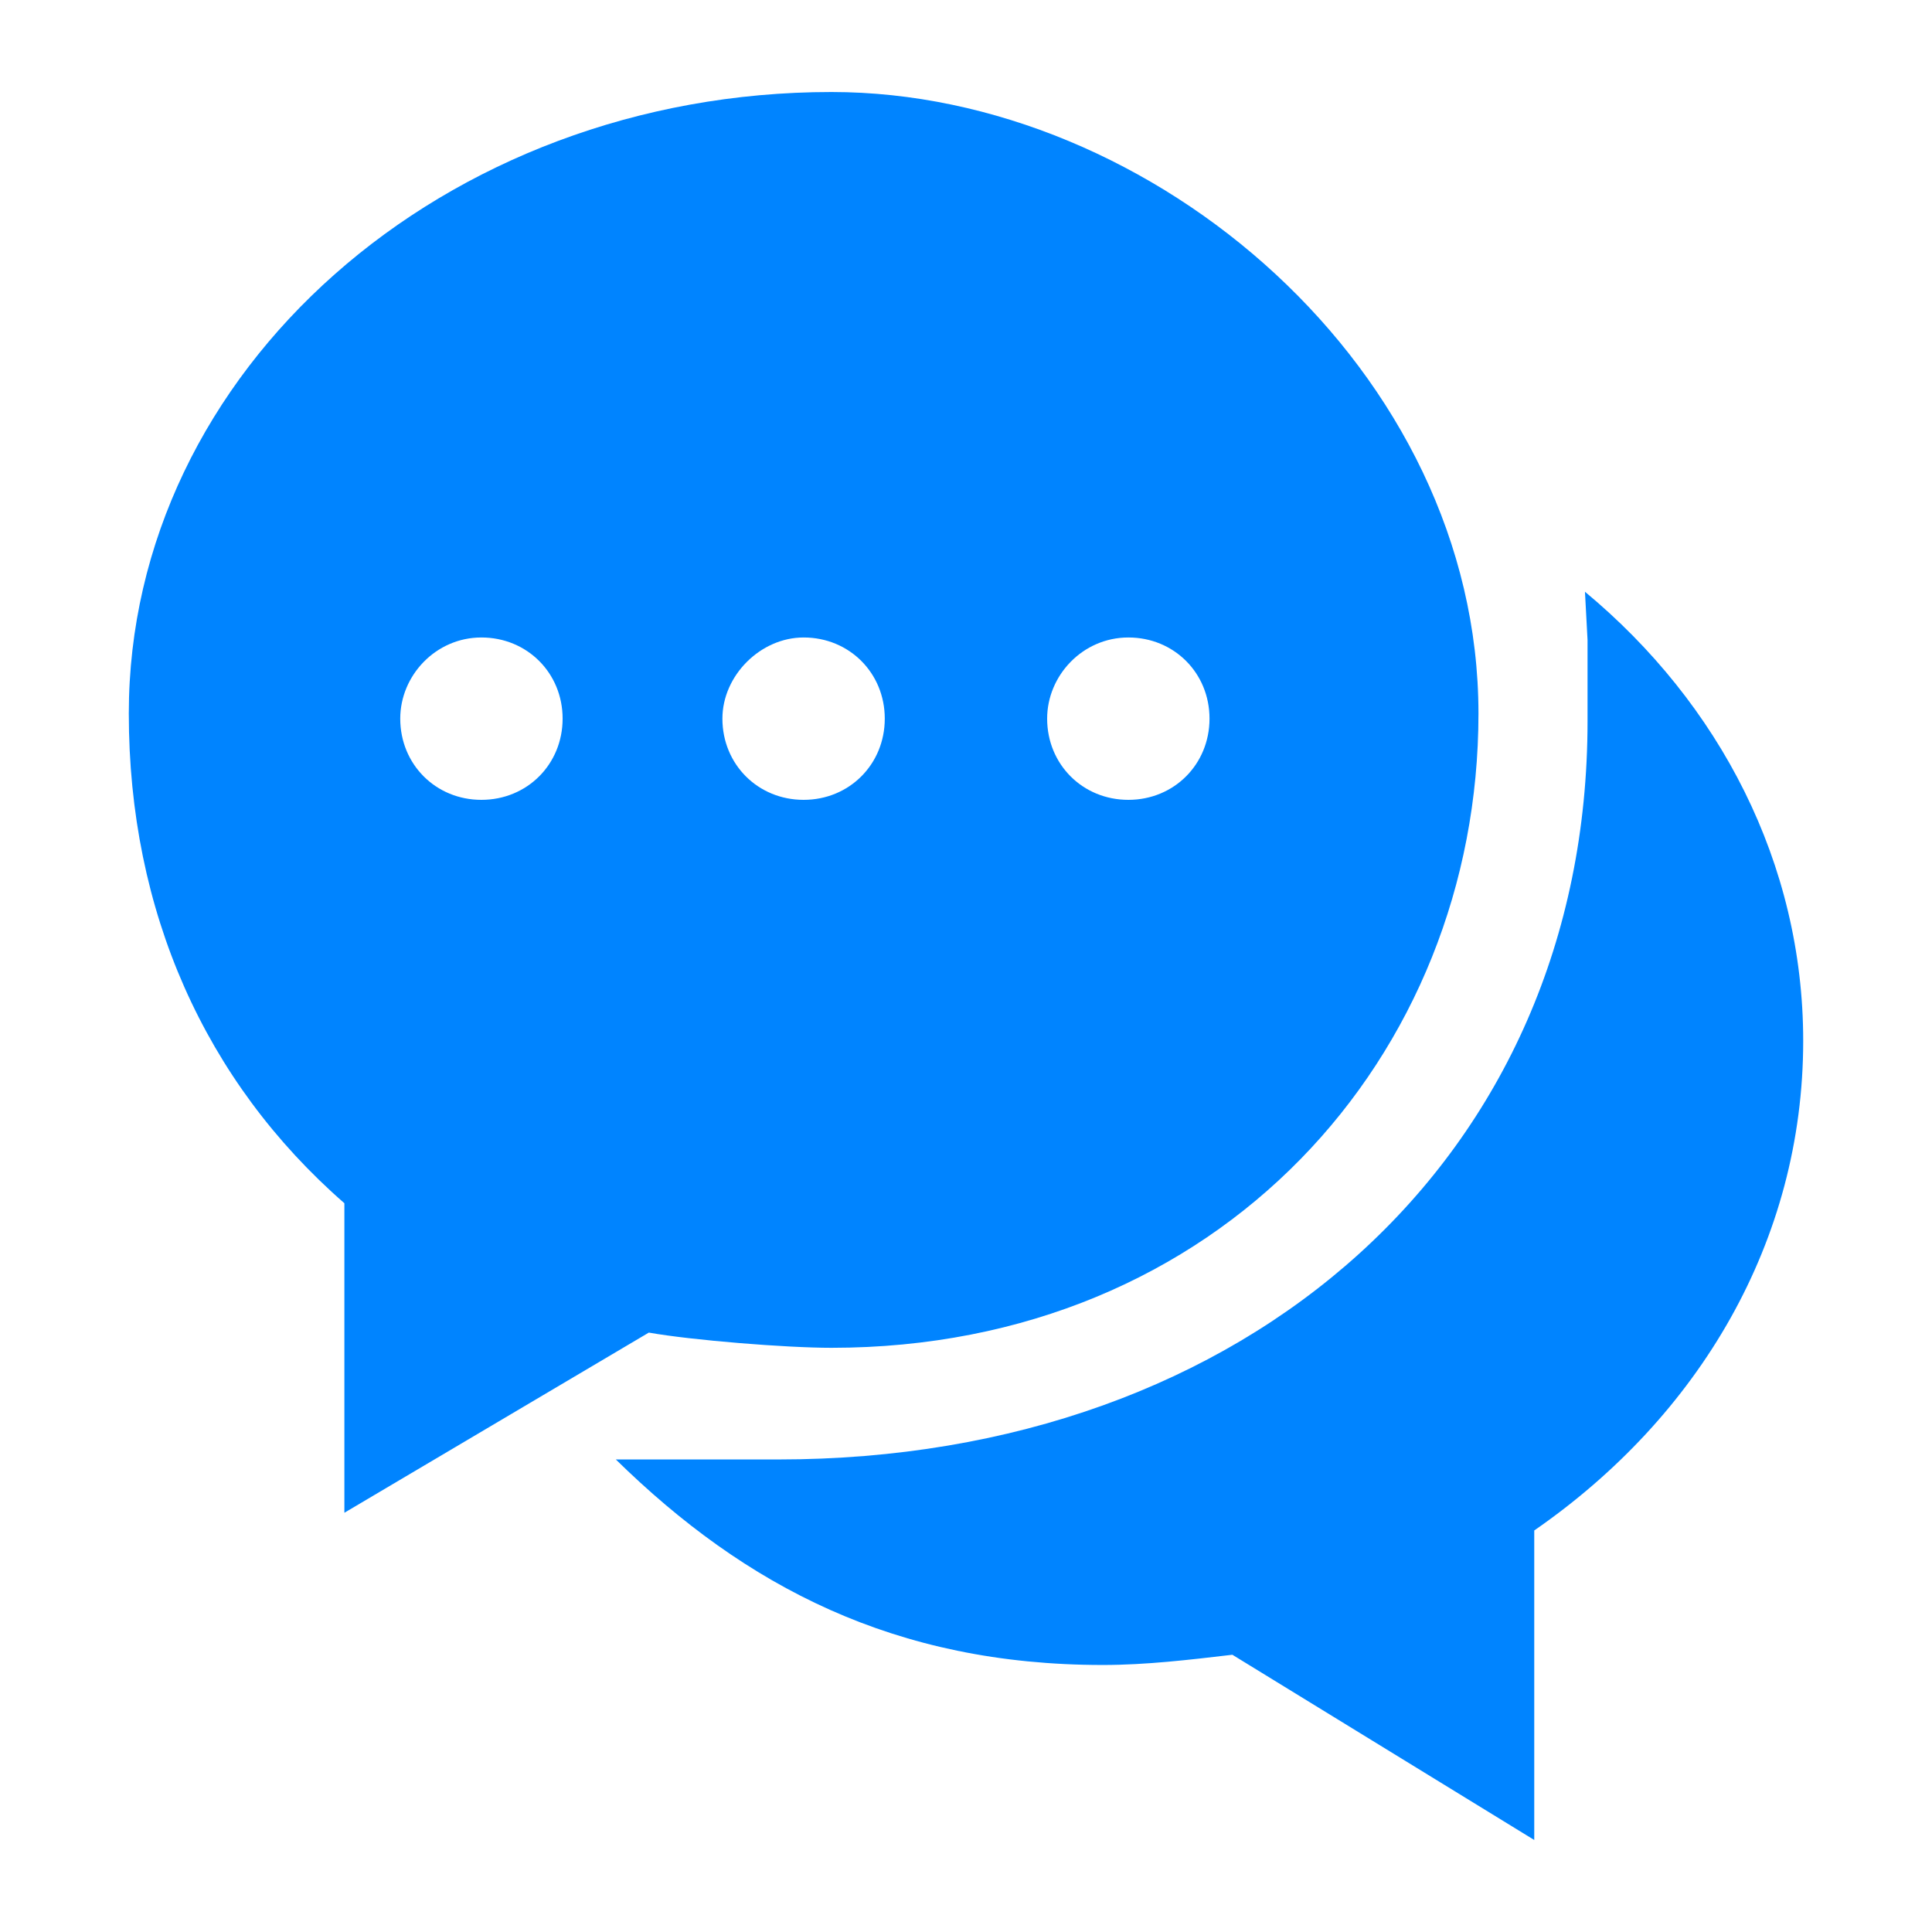
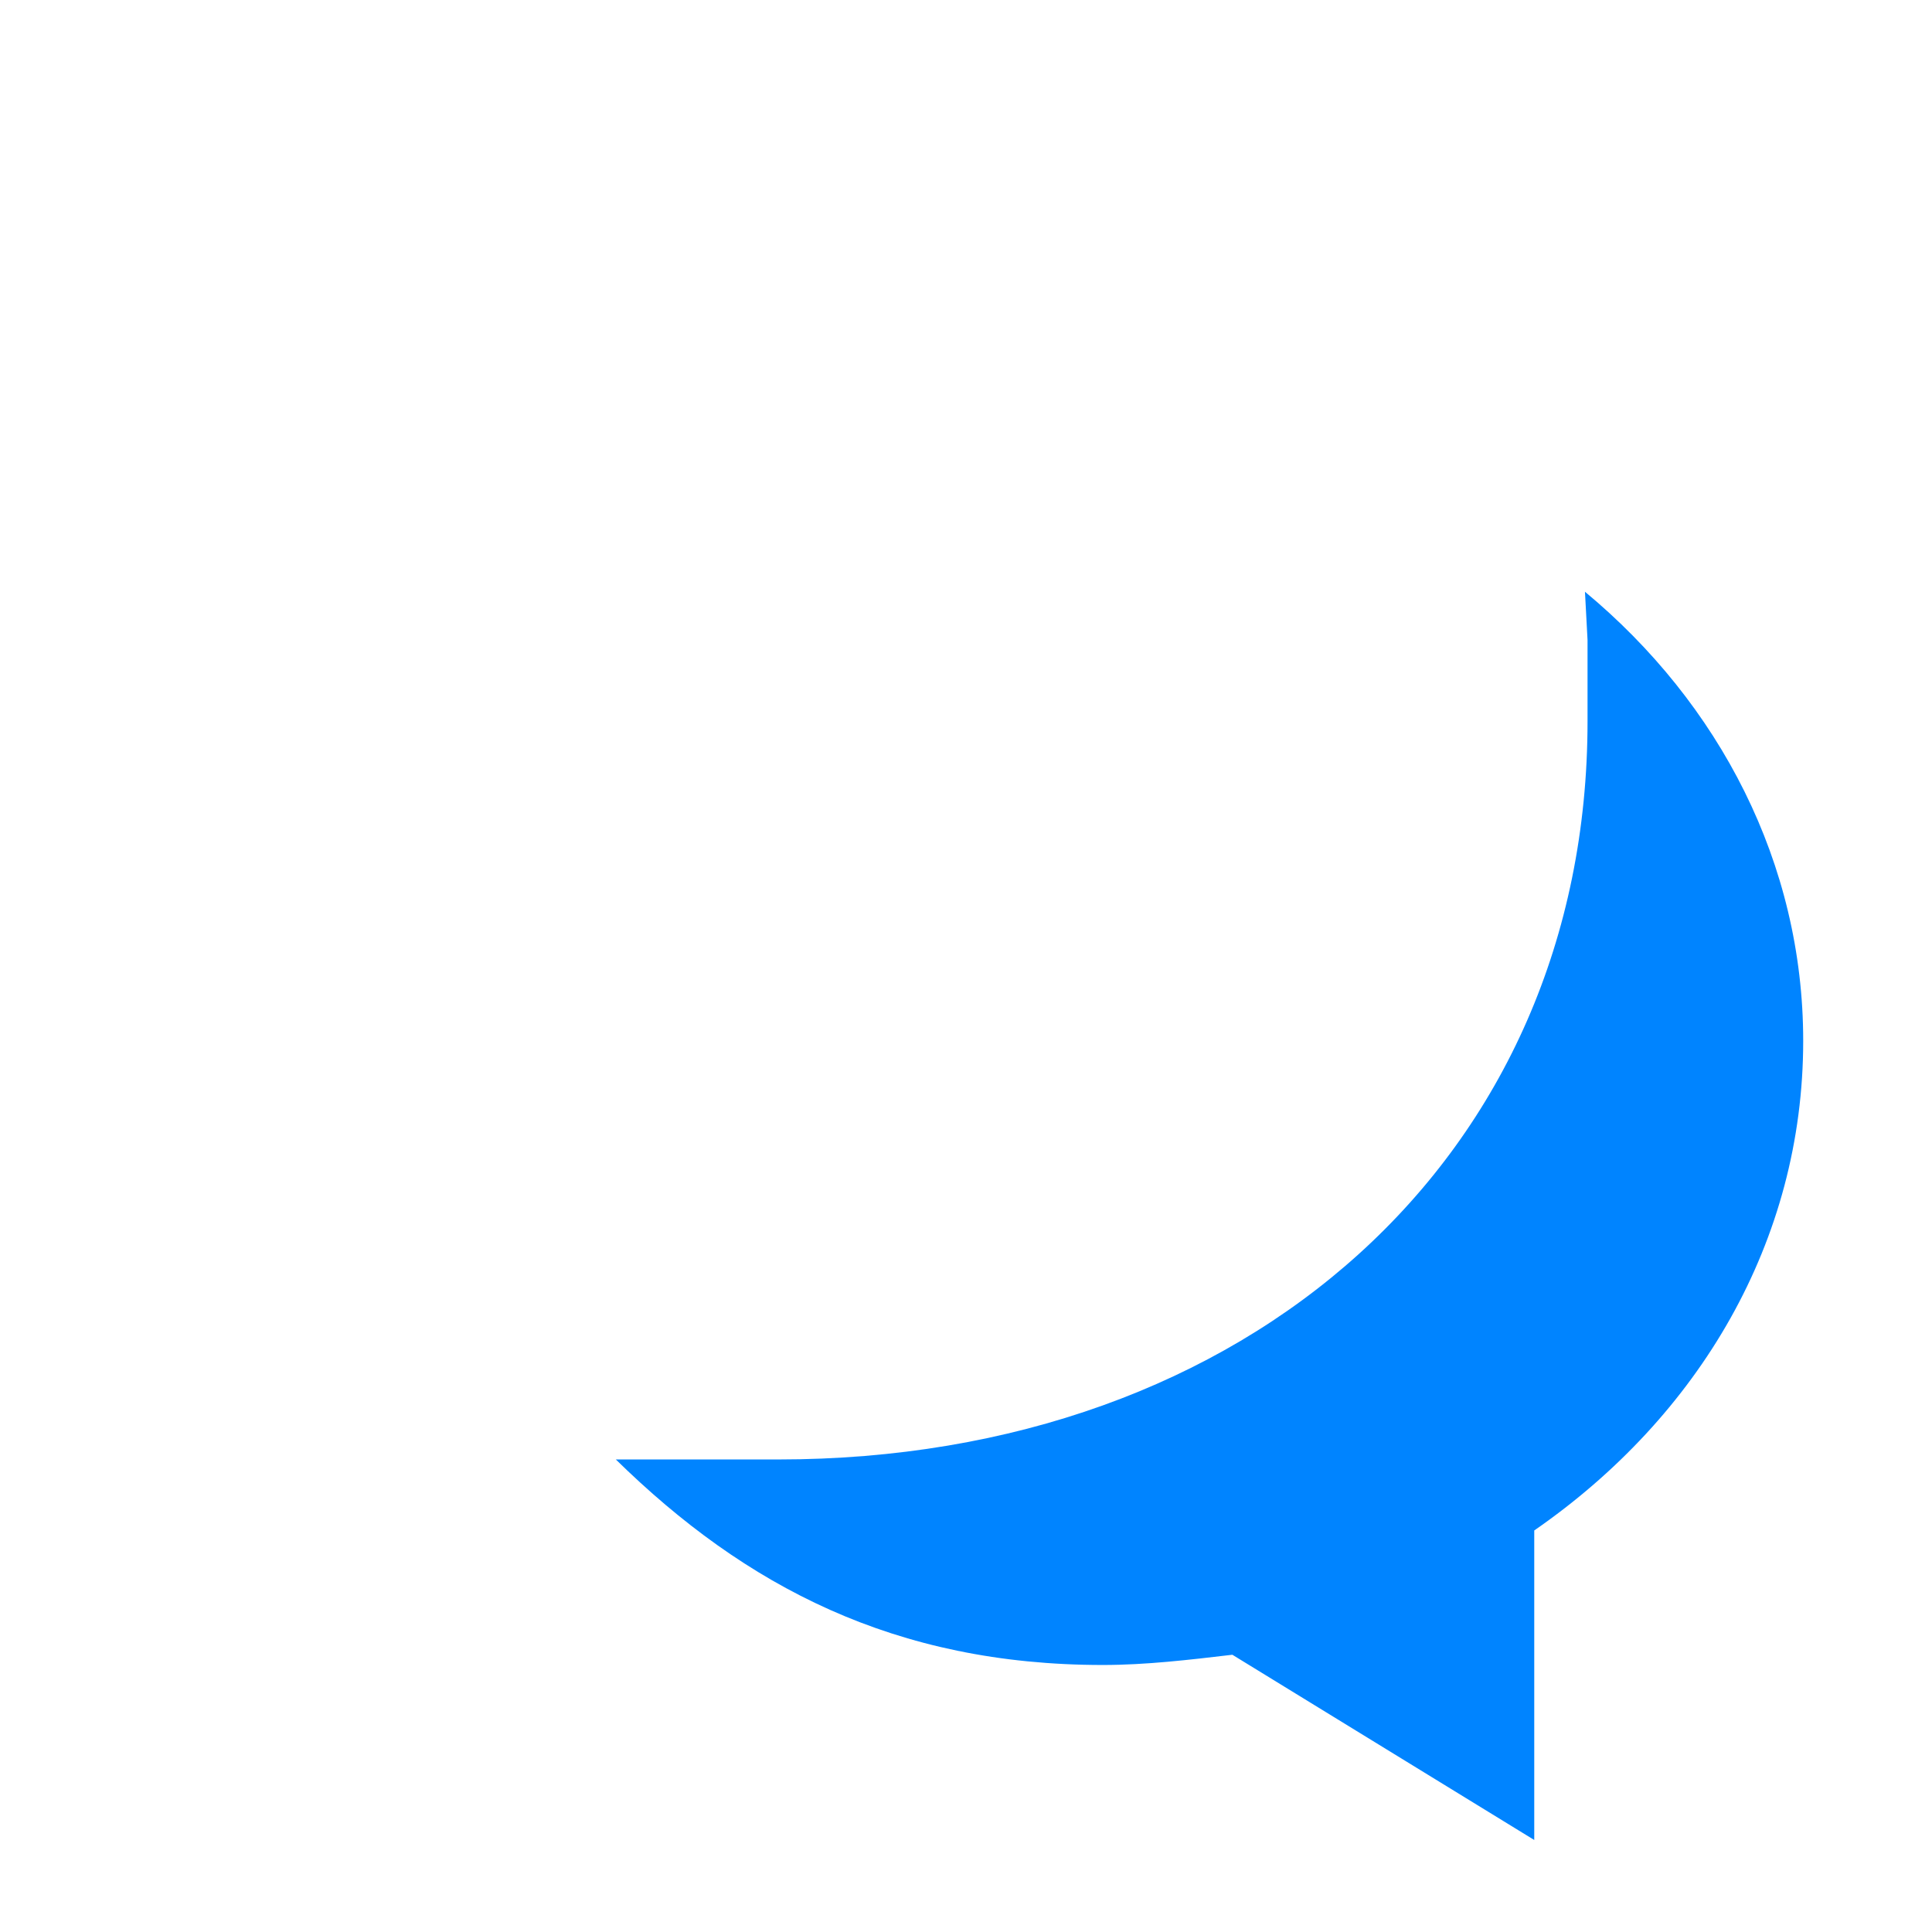
<svg xmlns="http://www.w3.org/2000/svg" width="24" height="24" viewBox="0 0 24 24" fill="none">
  <path d="M19.689 7.351L19.721 7.95L19.721 8.959C19.721 14.379 15.498 18.13 9.667 18.13L7.65 18.13C9.258 19.706 11.117 20.683 13.701 20.683C14.237 20.683 14.773 20.619 15.309 20.556L19.059 22.857L19.059 19.012C21.108 17.594 22.4 15.419 22.4 12.93C22.4 10.724 21.36 8.738 19.689 7.351Z" fill="#0084FF">
</path>
-   <path d="M8.06 16.554C8.596 16.649 9.762 16.743 10.329 16.743C15.151 16.743 18.366 13.119 18.366 8.864C18.366 4.61 14.332 1.143 10.329 1.143C5.508 1.143 1.6 4.61 1.6 8.864C1.6 11.322 2.545 13.434 4.278 14.947L4.278 18.792L8.06 16.554ZM14.017 7.919C14.584 7.919 15.025 8.36 15.025 8.927C15.025 9.495 14.584 9.936 14.017 9.936C13.449 9.936 13.008 9.495 13.008 8.927C13.008 8.392 13.449 7.919 14.017 7.919ZM9.983 7.919C10.55 7.919 10.991 8.36 10.991 8.927C10.991 9.495 10.55 9.936 9.983 9.936C9.415 9.936 8.974 9.495 8.974 8.927C8.974 8.392 9.447 7.919 9.983 7.919ZM5.98 7.919C6.548 7.919 6.989 8.36 6.989 8.927C6.989 9.495 6.548 9.936 5.98 9.936C5.413 9.936 4.972 9.495 4.972 8.927C4.972 8.392 5.413 7.919 5.98 7.919Z" fill="#0084FF">
- </path>
</svg>